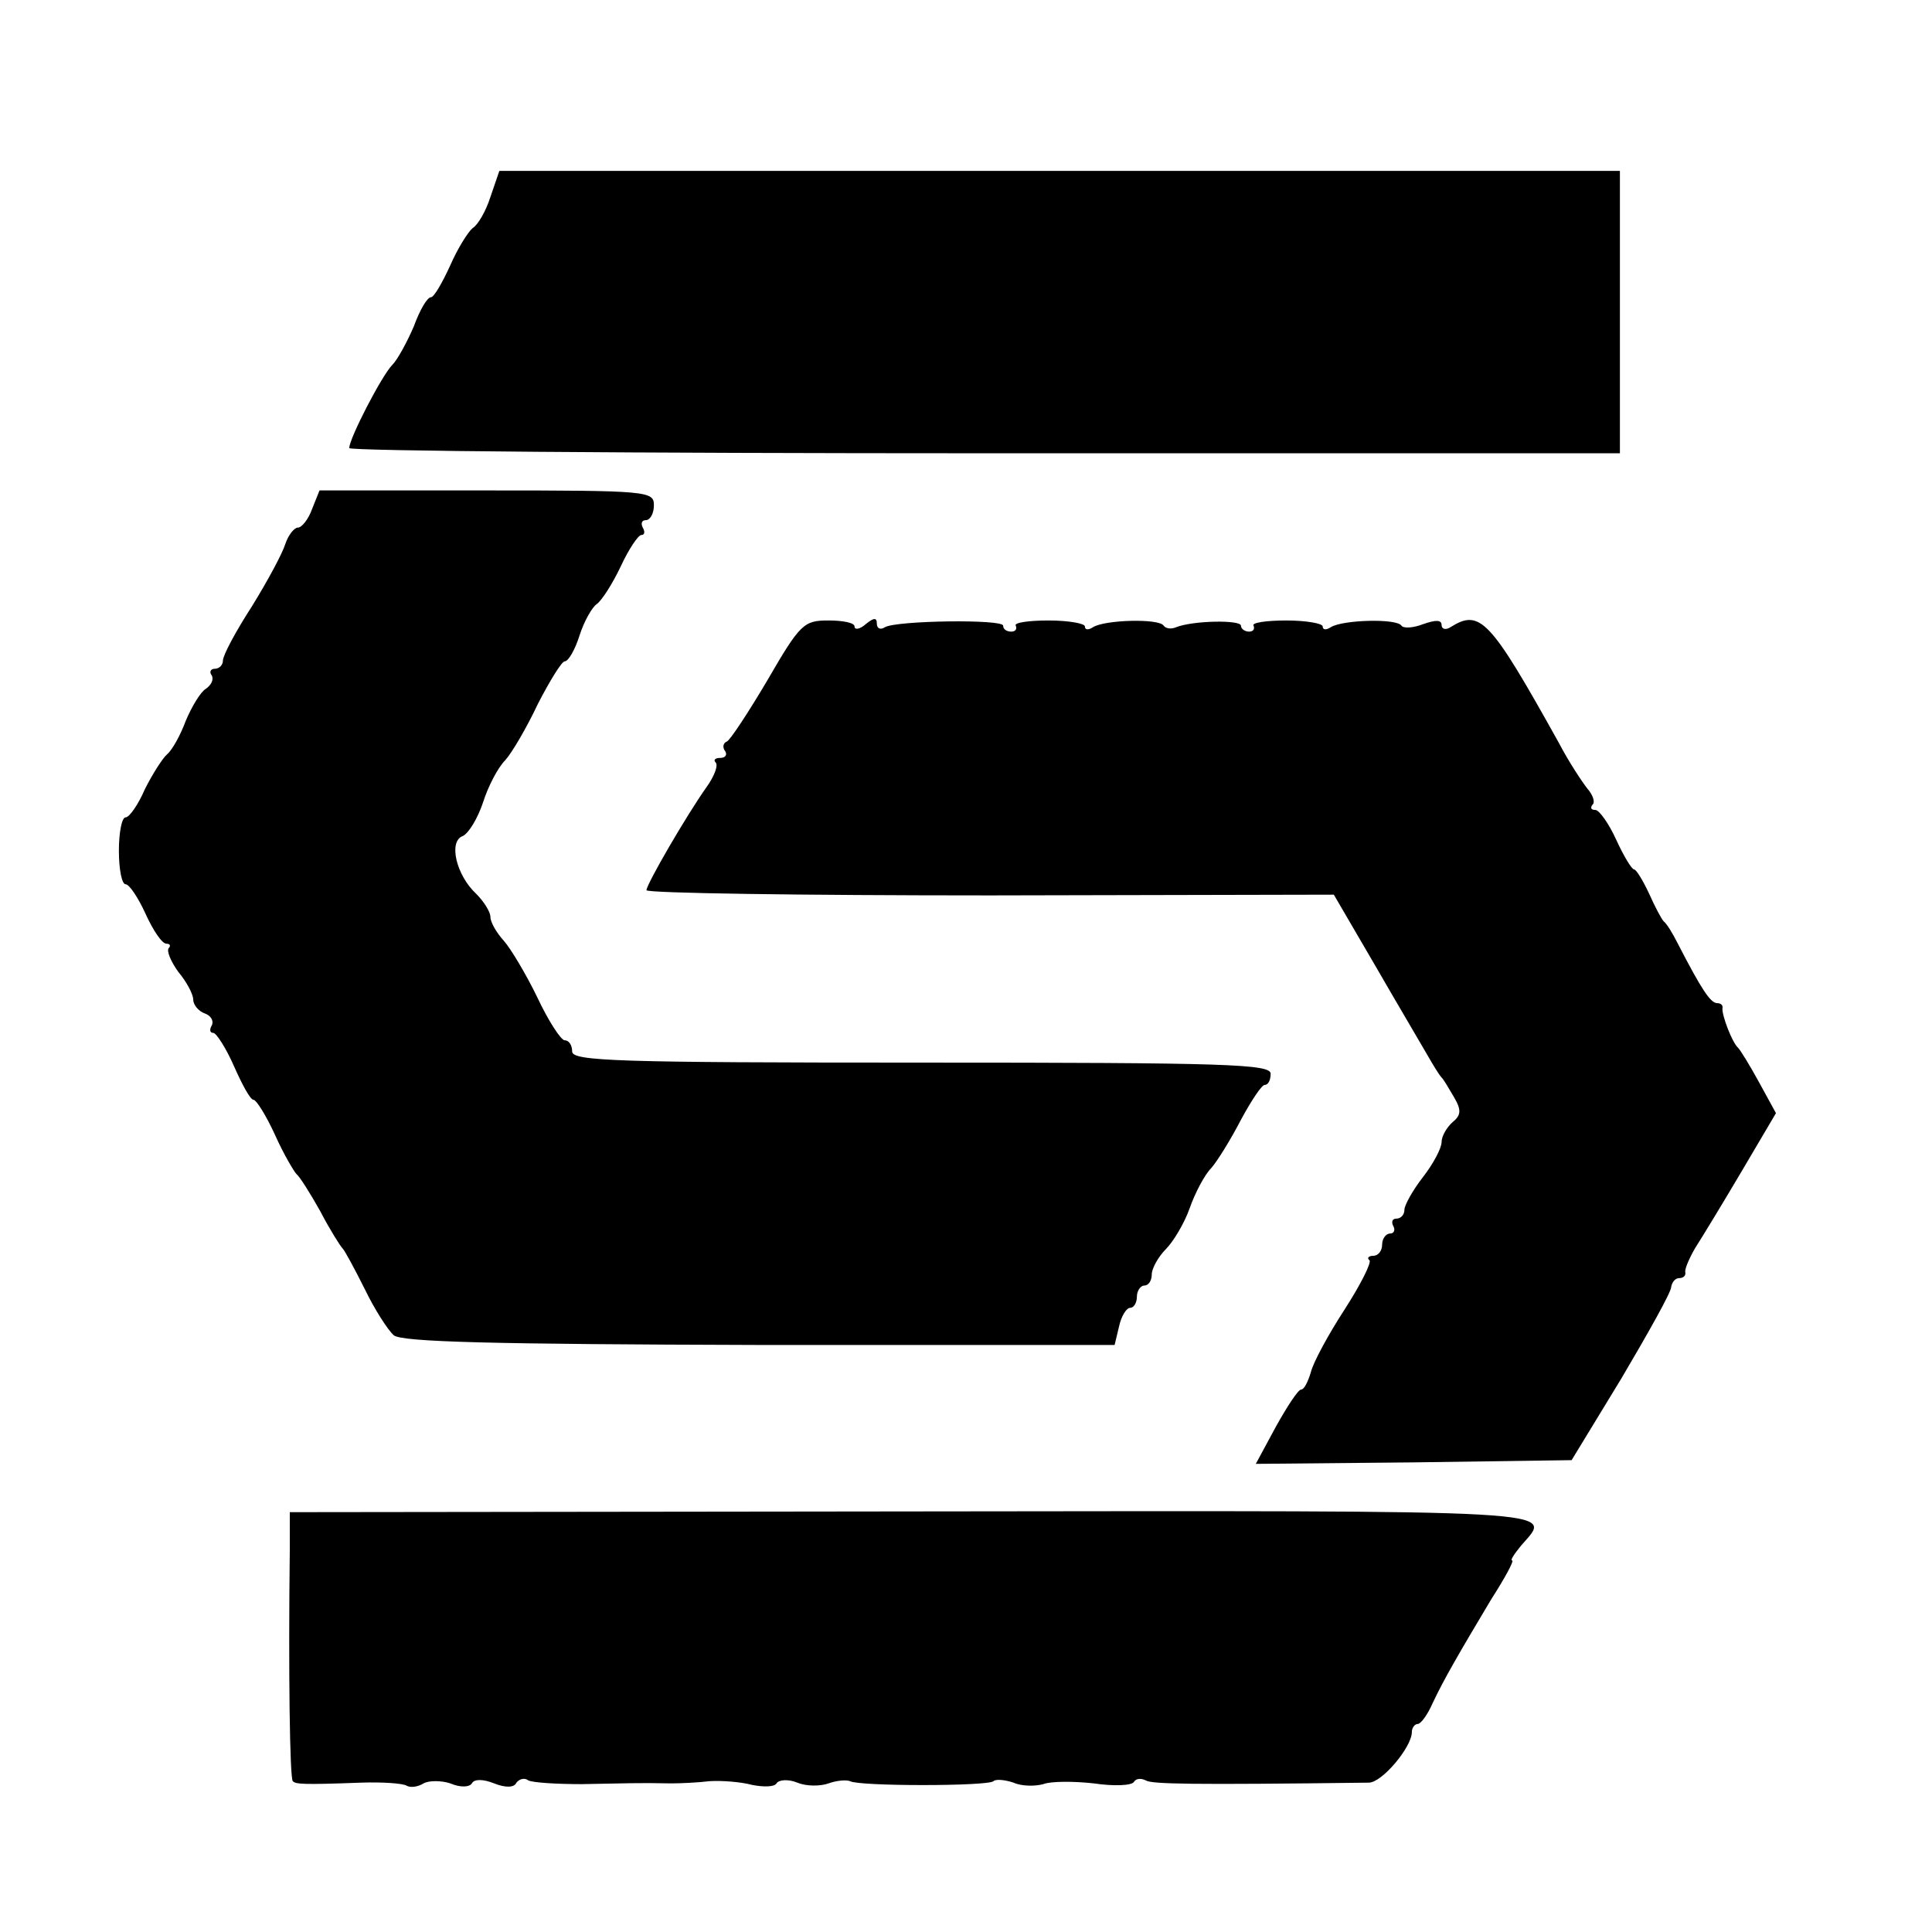
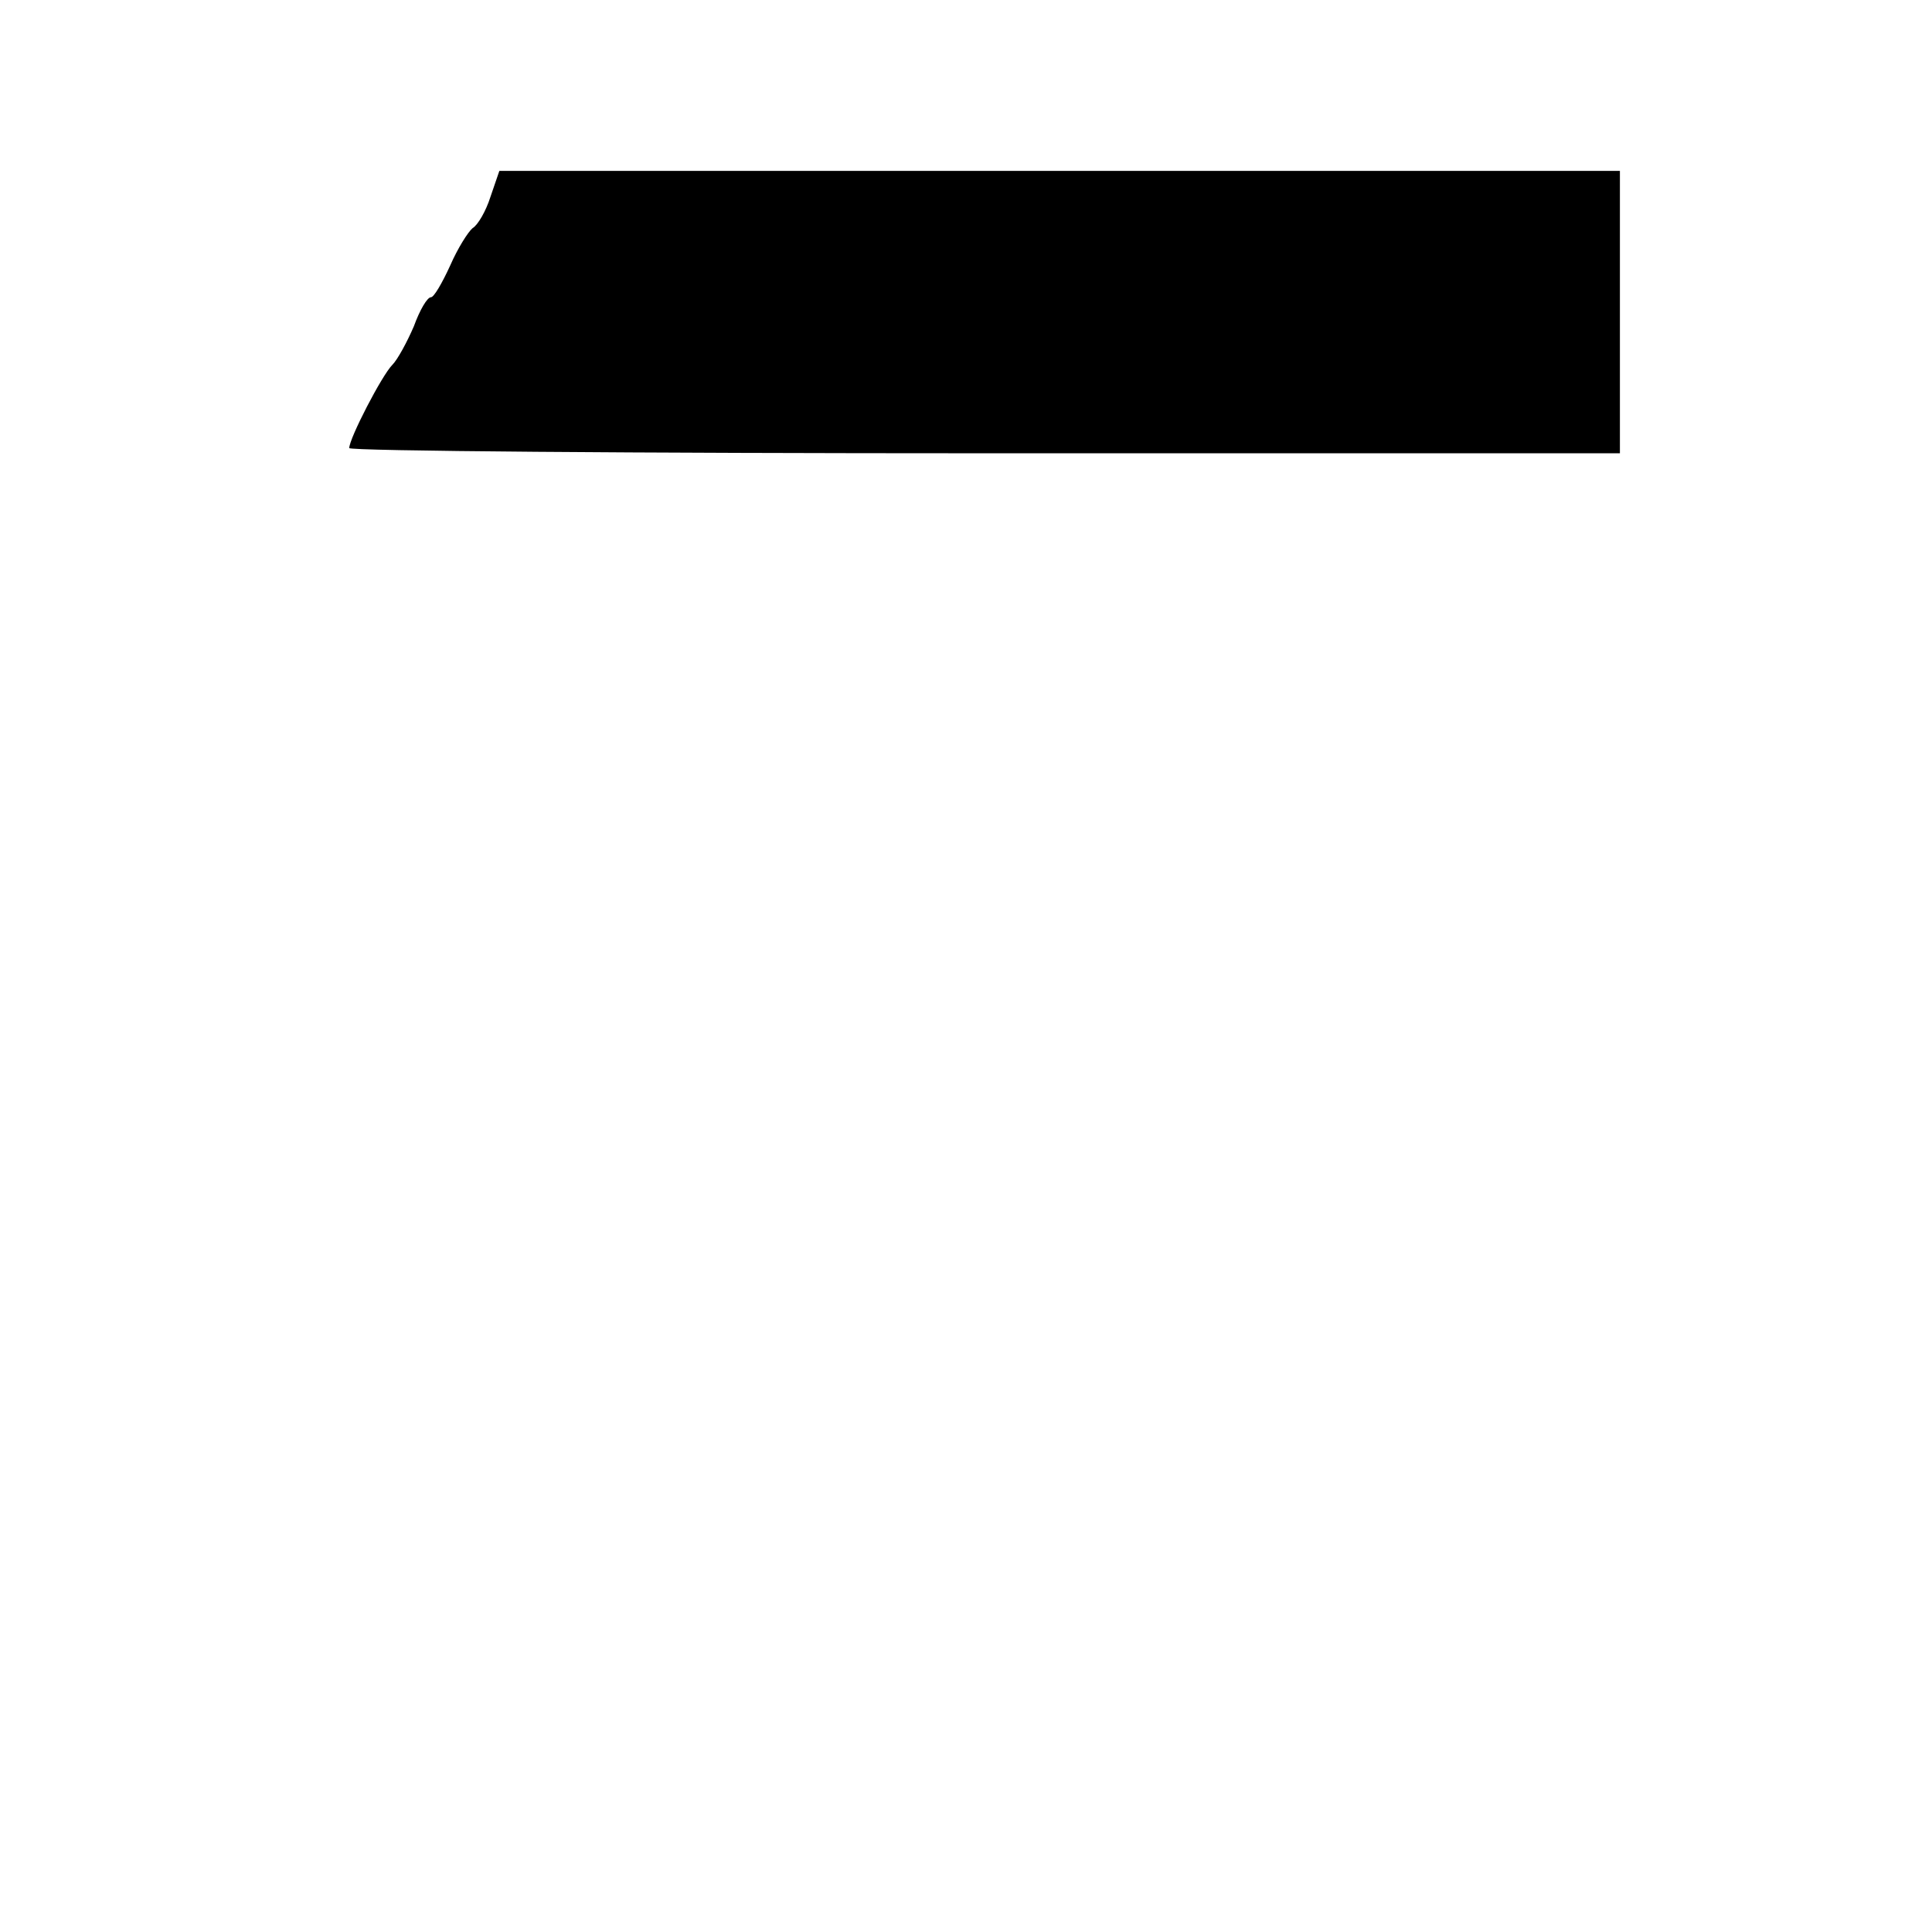
<svg xmlns="http://www.w3.org/2000/svg" version="1.0" width="260pt" height="260pt" viewBox="0 0 260 260" preserveAspectRatio="xMidYMid meet">
  <g transform="translate(0,260) scale(0.1,-0.1)" fill="#000000" stroke="none">
    <path d="M660 2335 c-6 -19 -17 -38 -24 -42 -6 -5 -20 -27 -30 -50 -11 -24 -22 -43 -26 -43 -5 0 -15 -17 -23 -39 -9 -21 -22 -45 -29 -52 -14 -14 -58 -99 -58 -112 0 -4 385 -7 855 -7 l855 0 0 190 0 190 -754 0 -754 0 -12 -35z" />
-     <path d="M420 1915 c-5 -14 -14 -25 -19 -25 -5 0 -13 -10 -17 -22 -4 -13 -24 -50 -45 -84 -22 -34 -39 -66 -39 -73 0 -6 -5 -11 -11 -11 -5 0 -8 -4 -4 -9 3 -6 -1 -13 -8 -18 -7 -4 -19 -24 -27 -43 -7 -19 -18 -39 -25 -45 -6 -5 -20 -27 -30 -47 -9 -21 -21 -38 -26 -38 -5 0 -9 -20 -9 -45 0 -25 4 -45 9 -45 5 0 17 -18 27 -40 10 -22 22 -40 28 -40 5 0 6 -3 3 -6 -3 -4 3 -18 13 -32 11 -13 20 -30 20 -37 0 -7 7 -16 16 -19 8 -3 12 -10 9 -16 -3 -5 -3 -10 2 -10 4 0 17 -20 28 -45 11 -25 22 -45 26 -45 4 0 17 -21 29 -47 12 -27 26 -50 29 -53 4 -3 18 -25 32 -50 13 -25 27 -47 30 -50 3 -3 16 -27 30 -55 13 -27 31 -55 39 -62 11 -9 132 -12 492 -13 l478 0 6 25 c3 14 10 25 15 25 5 0 9 7 9 15 0 8 5 15 10 15 6 0 10 7 10 15 0 8 9 24 19 34 10 10 25 35 32 55 7 20 20 45 29 54 8 9 26 38 40 65 14 26 28 47 32 47 5 0 8 7 8 15 0 13 -59 15 -470 15 -411 0 -470 2 -470 15 0 8 -4 15 -10 15 -5 0 -22 26 -37 58 -15 31 -36 66 -45 76 -10 11 -18 25 -18 32 0 7 -9 21 -19 31 -27 25 -38 71 -18 78 8 4 20 24 27 45 7 22 20 47 30 57 9 10 29 44 44 76 16 31 32 57 36 57 5 0 14 16 20 35 6 19 17 38 23 42 7 5 21 27 32 50 11 24 24 43 28 43 5 0 5 5 2 10 -3 6 -1 10 4 10 6 0 11 9 11 20 0 19 -7 20 -225 20 l-225 0 -10 -25z" />
-     <path d="M1033 1685 c-26 -44 -51 -82 -55 -83 -5 -2 -6 -8 -2 -13 3 -5 0 -9 -7 -9 -7 0 -9 -3 -6 -6 4 -4 -2 -19 -12 -33 -27 -38 -81 -131 -81 -139 0 -4 208 -7 463 -7 l462 1 56 -96 c30 -52 62 -106 70 -120 8 -14 16 -27 19 -30 3 -3 10 -15 17 -27 10 -17 9 -24 -2 -33 -8 -7 -15 -19 -15 -27 0 -8 -11 -29 -25 -47 -14 -18 -25 -38 -25 -44 0 -7 -5 -12 -11 -12 -5 0 -7 -4 -4 -10 3 -5 1 -10 -4 -10 -6 0 -11 -7 -11 -15 0 -8 -5 -15 -12 -15 -6 0 -9 -3 -5 -6 3 -3 -12 -33 -34 -67 -22 -34 -42 -71 -45 -84 -4 -13 -9 -23 -13 -23 -4 0 -19 -23 -34 -50 l-27 -50 212 2 213 3 67 110 c36 61 67 116 67 123 1 6 5 12 11 12 5 0 9 3 8 8 -1 4 5 18 13 32 9 14 37 60 63 104 l46 78 -23 42 c-12 22 -25 43 -28 46 -8 7 -22 44 -21 53 1 4 -2 7 -7 7 -9 0 -21 18 -53 80 -7 14 -15 27 -19 30 -3 3 -12 20 -20 38 -8 17 -17 32 -20 32 -3 0 -14 18 -24 40 -10 22 -23 40 -28 40 -6 0 -7 3 -4 7 4 3 1 13 -7 22 -7 9 -25 36 -38 61 -93 167 -106 181 -146 156 -6 -4 -12 -3 -12 3 0 7 -8 7 -25 1 -13 -5 -26 -6 -29 -2 -6 10 -79 8 -95 -2 -6 -4 -11 -4 -11 1 0 4 -22 8 -49 8 -27 0 -47 -3 -44 -7 2 -5 -1 -8 -6 -8 -6 0 -11 4 -11 8 0 8 -64 7 -87 -2 -7 -3 -14 -2 -17 2 -6 10 -79 8 -95 -2 -6 -4 -11 -4 -11 1 0 4 -22 8 -49 8 -27 0 -47 -3 -44 -7 2 -5 -1 -8 -6 -8 -6 0 -11 3 -11 8 0 9 -143 7 -159 -2 -6 -4 -11 -2 -11 5 0 8 -4 8 -15 -1 -8 -7 -15 -8 -15 -3 0 5 -16 8 -35 8 -33 0 -38 -4 -82 -80z" />
-     <path d="M390 515 c-2 -166 0 -308 4 -312 4 -4 12 -5 92 -2 29 1 56 -1 61 -4 5 -3 15 -2 23 3 7 4 24 4 36 0 14 -6 26 -5 29 0 3 6 15 6 30 0 15 -6 27 -6 30 1 4 5 11 7 16 3 6 -3 38 -5 72 -5 61 1 75 2 120 1 12 0 36 1 52 3 17 1 42 -1 57 -5 15 -3 30 -3 33 2 3 5 16 6 28 1 12 -5 31 -5 42 -1 11 4 24 5 29 3 11 -7 186 -7 193 0 3 3 15 2 27 -2 11 -5 29 -5 40 -2 10 4 41 4 68 1 27 -4 51 -3 54 2 3 5 10 5 16 2 8 -5 60 -6 300 -3 18 0 58 48 58 68 0 6 4 11 8 11 4 0 13 12 20 28 15 32 36 68 79 140 18 28 31 52 28 52 -3 0 3 9 12 20 42 49 81 47 -818 46 l-839 -1 0 -50z" />
  </g>
</svg>